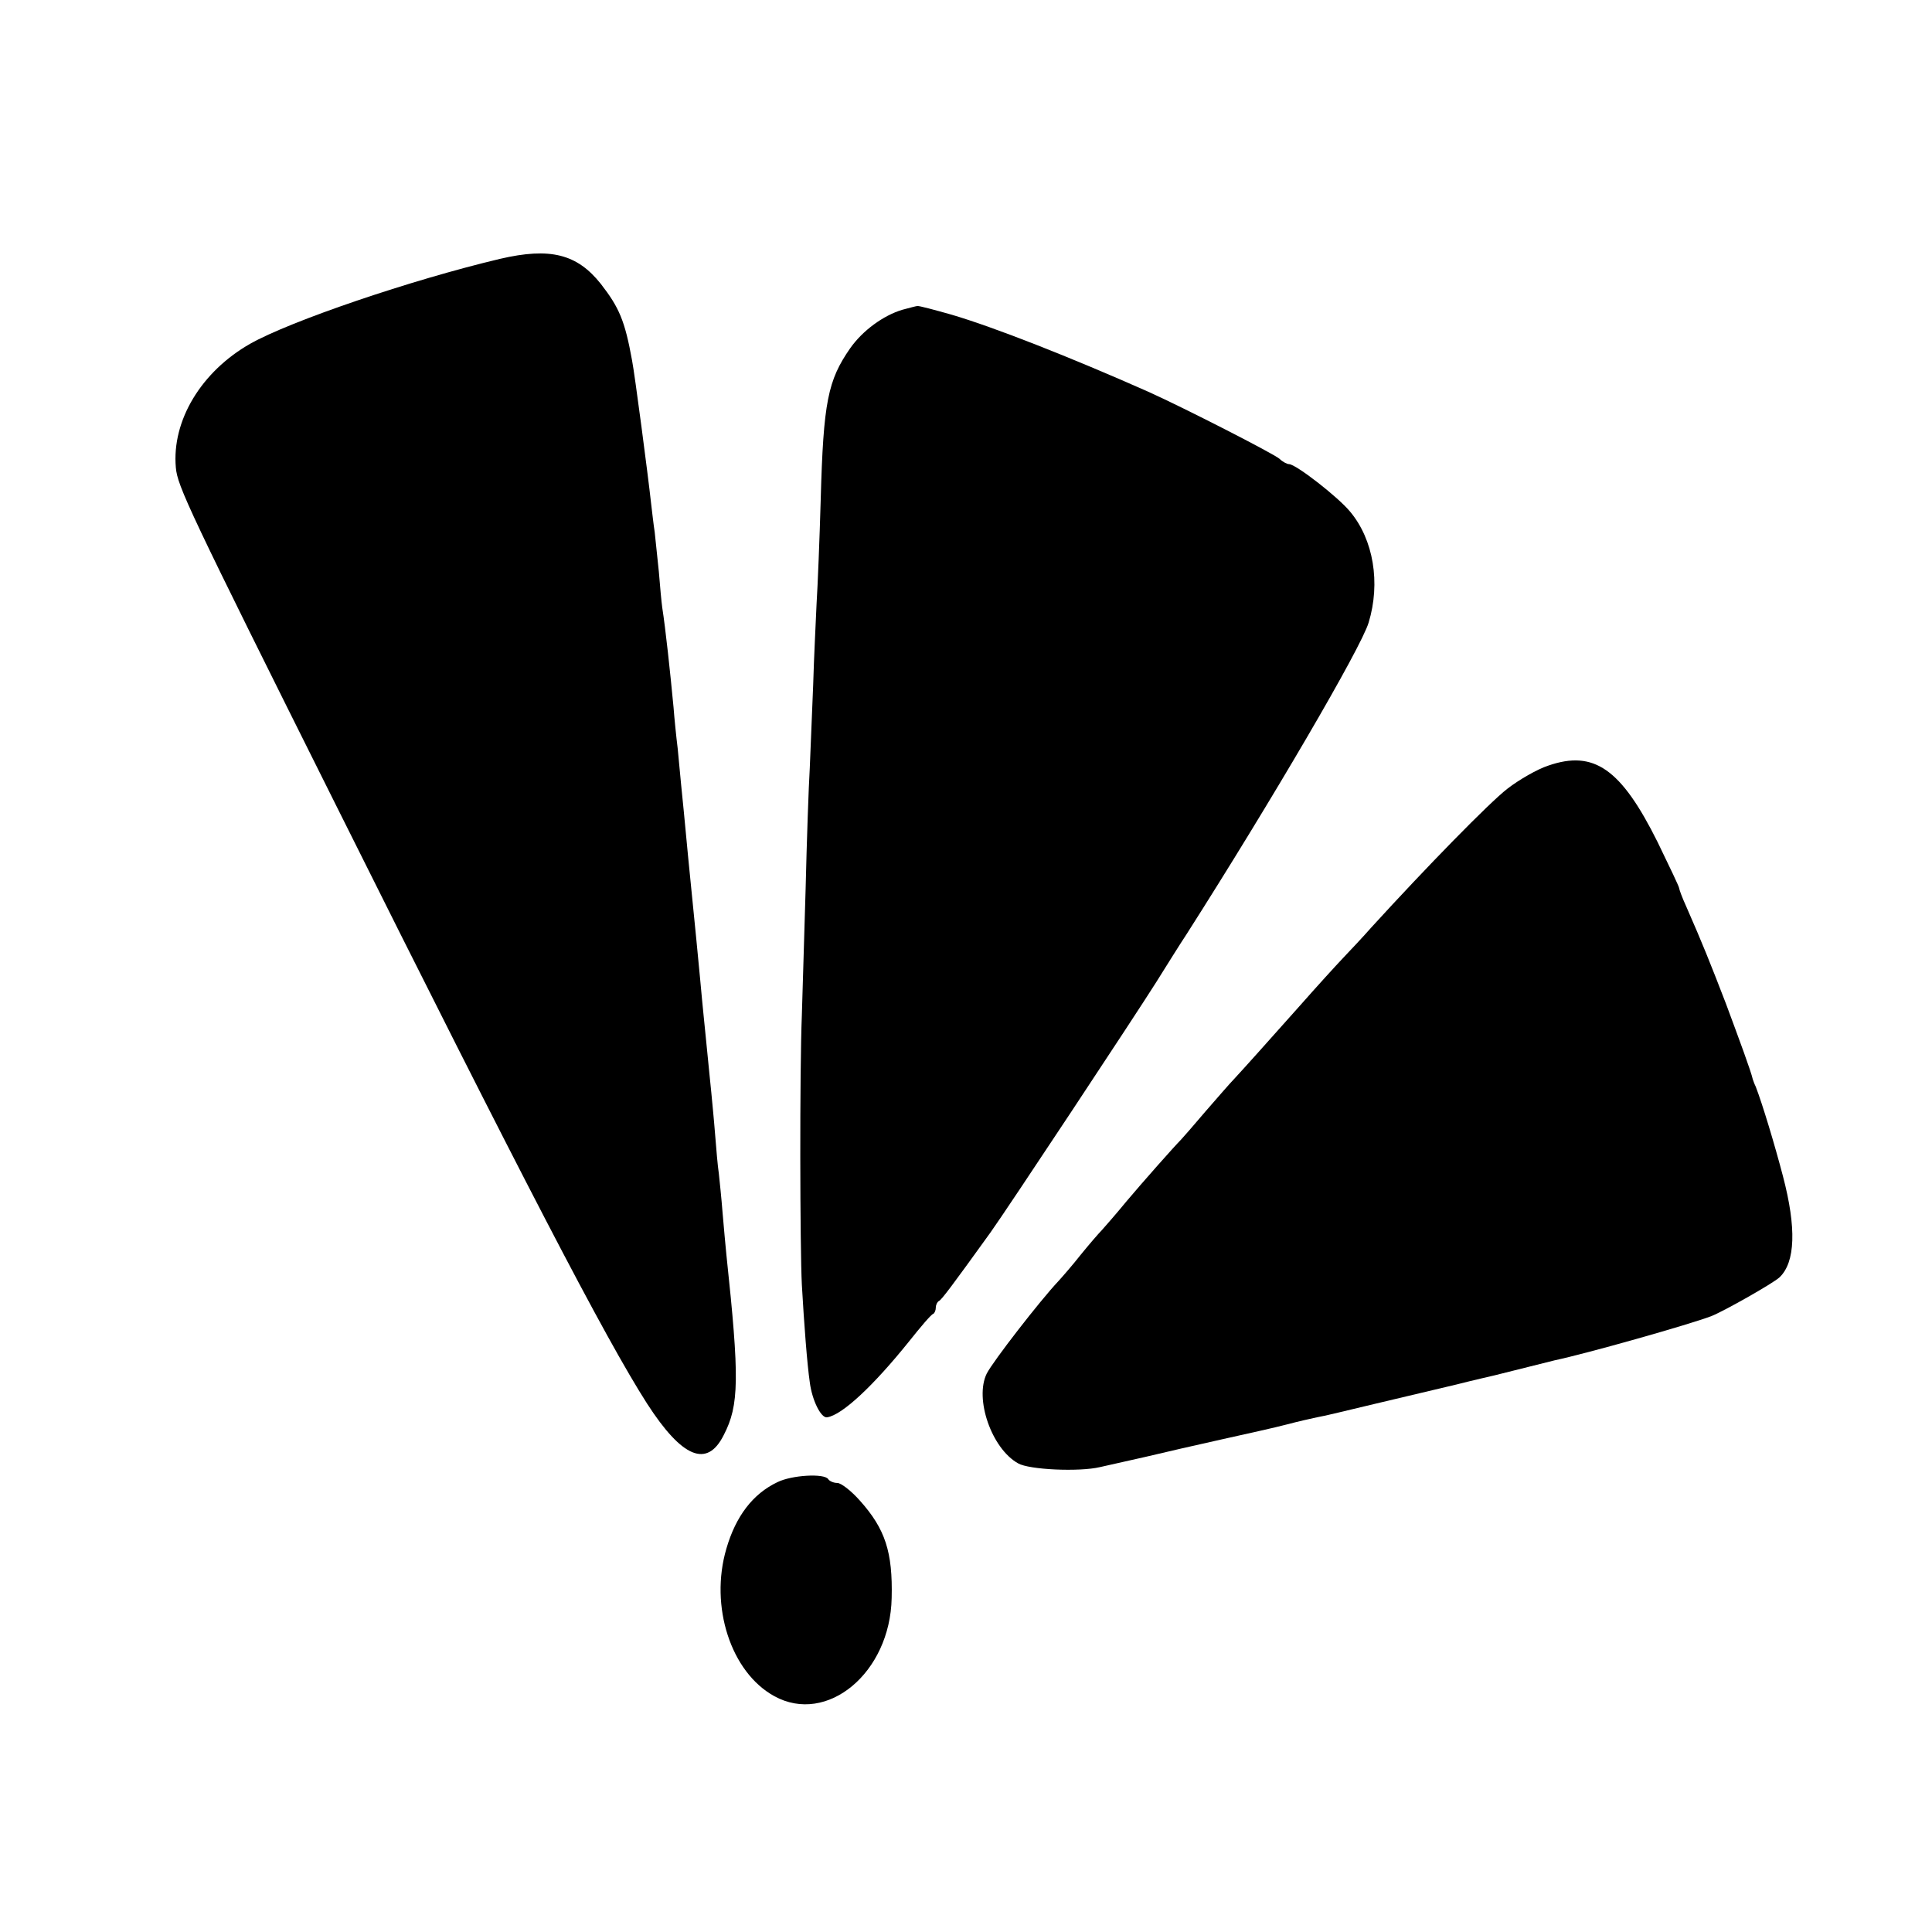
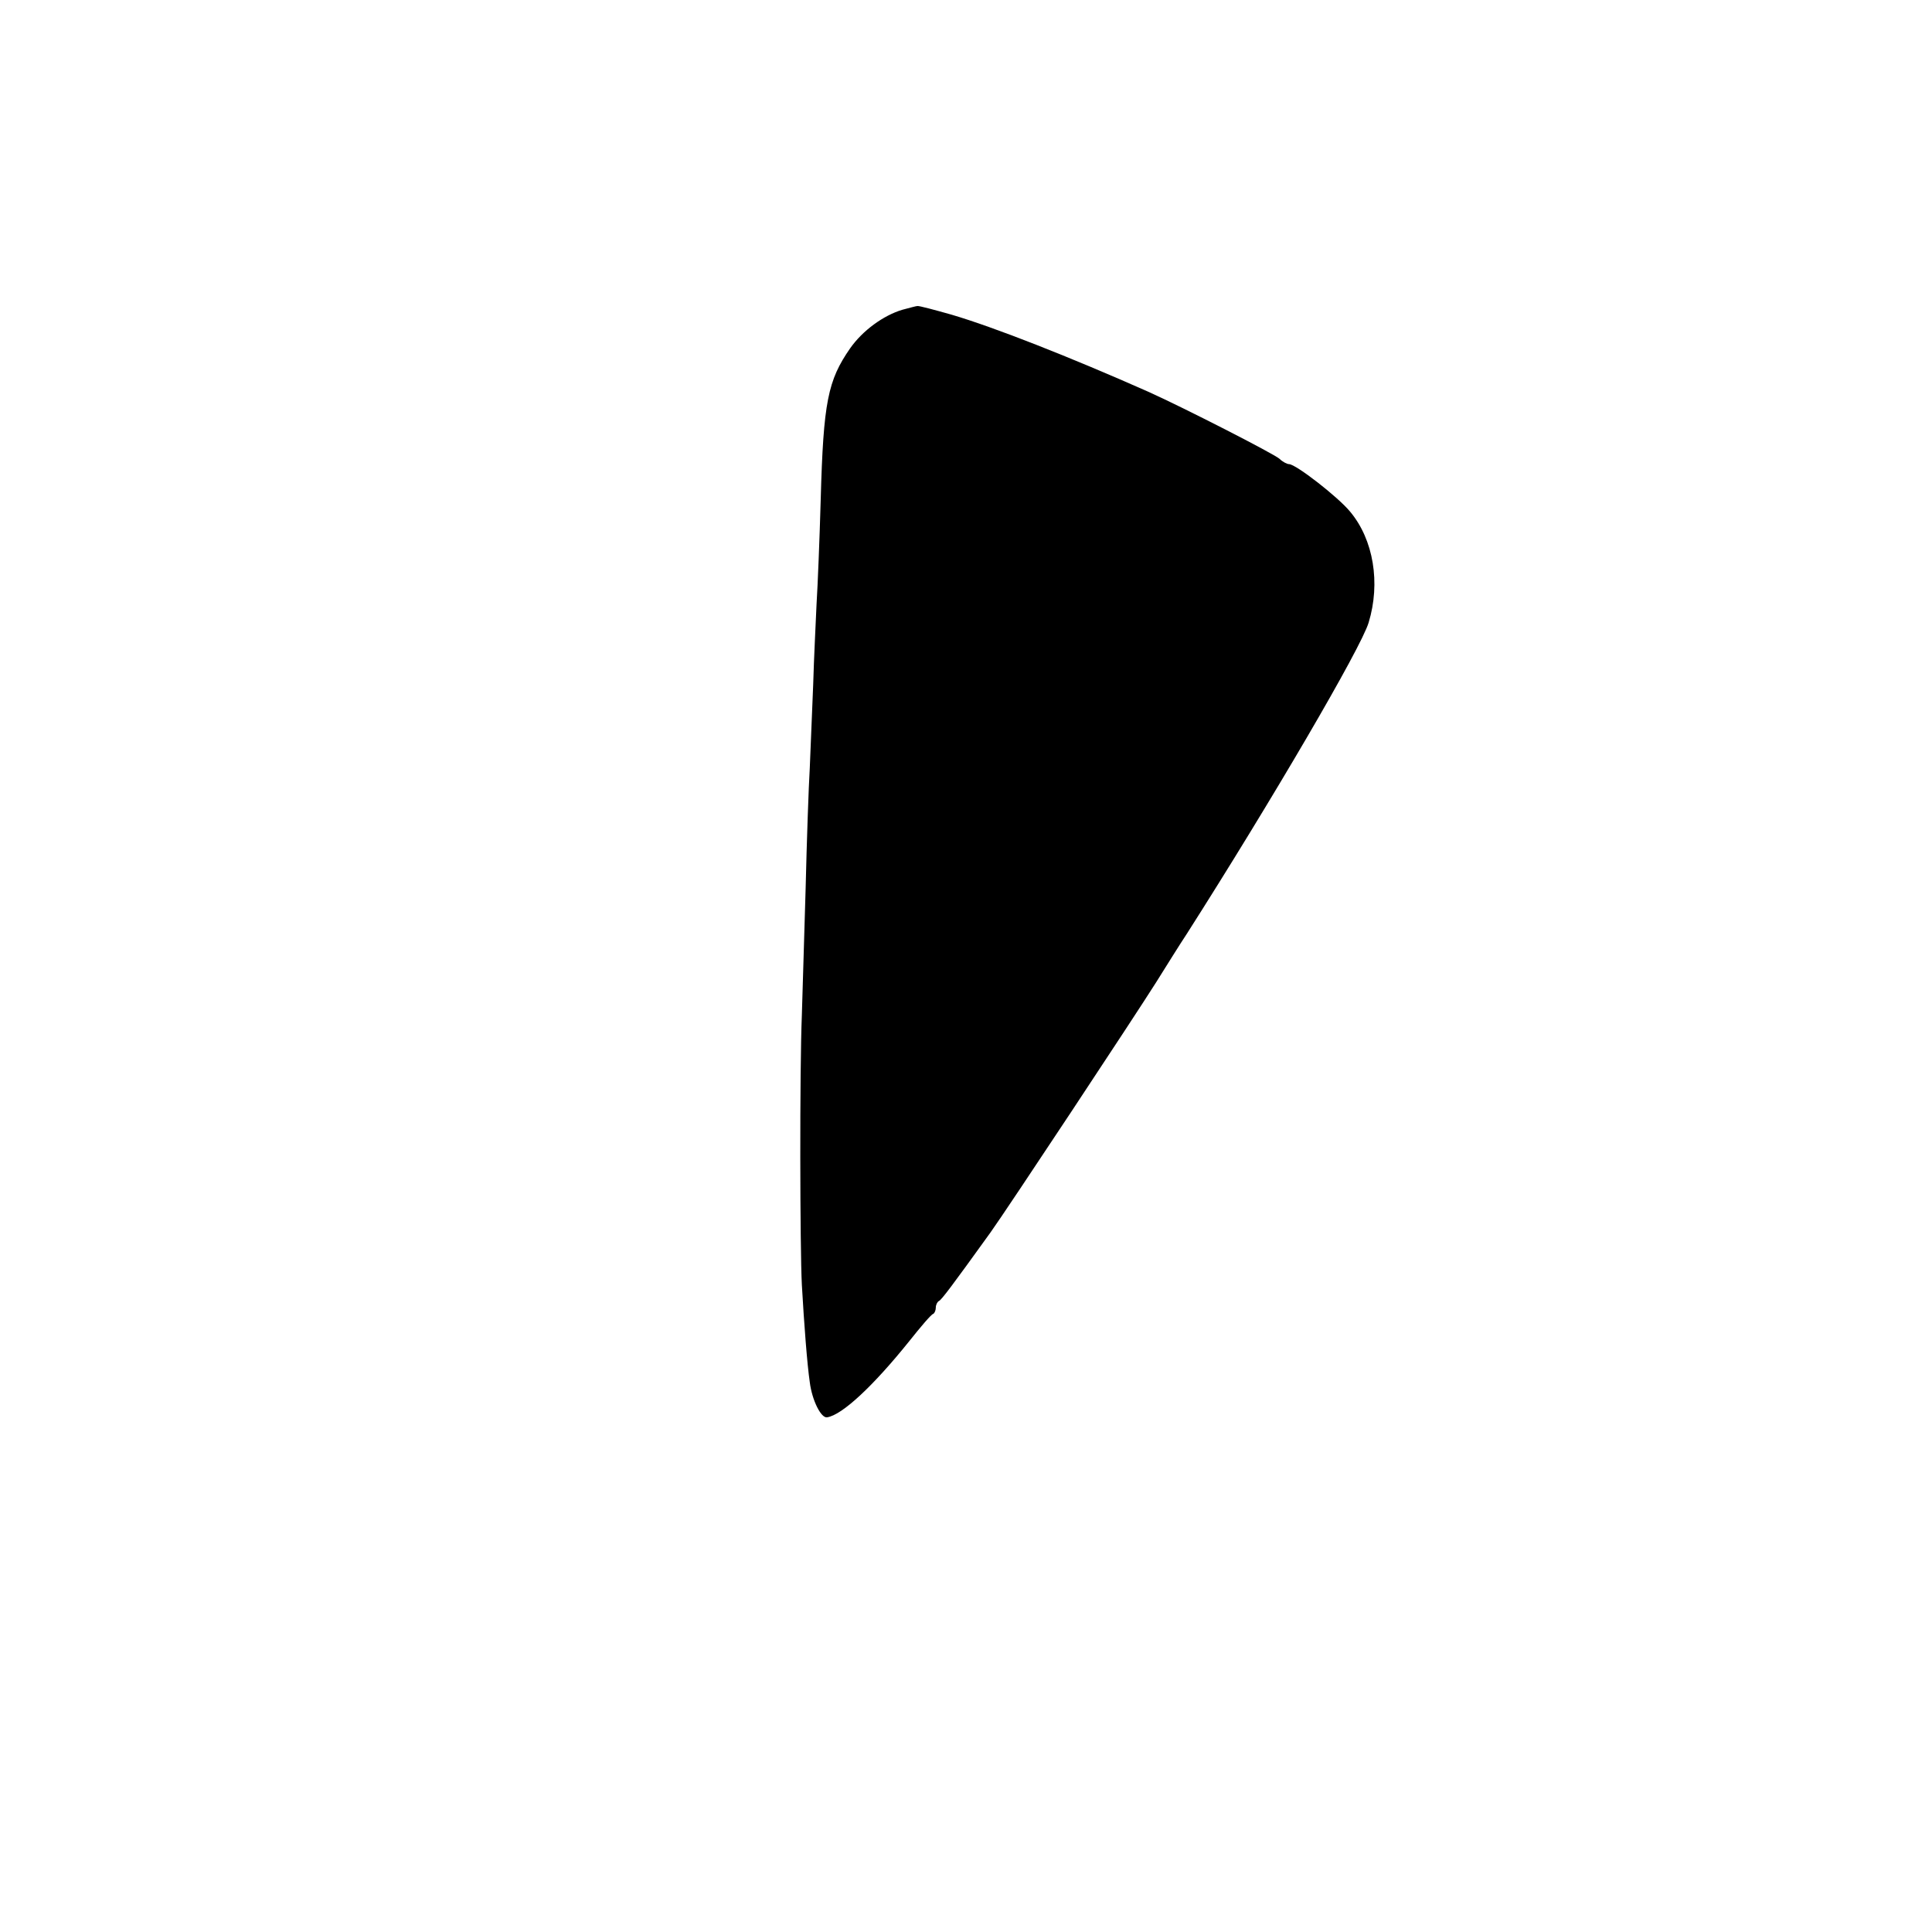
<svg xmlns="http://www.w3.org/2000/svg" version="1.0" width="512pt" height="512pt" viewBox="0 0 512 512" preserveAspectRatio="xMidYMid meet">
  <g transform="translate(0,512) scale(0.1,-0.1)" fill="#000000" stroke="none">
-     <path d="M1325 4434 c-236 -56 -556 -165 -662 -225 -130 -74 -208 -204 -197 -328 4 -49 34 -113 425 -896 490 -982 713 -1412 824 -1585 93 -144 159 -171 203 -83 41 79 42 150 7 478 -2 22 -7 72 -10 110 -3 39 -8 86 -10 105 -3 19 -7 67 -10 105 -3 39 -8 88 -10 110 -2 22 -7 67 -10 100 -3 33 -8 78 -10 100 -2 22 -7 69 -10 105 -7 74 -9 95 -31 315 -8 88 -17 176 -19 196 -2 20 -6 63 -9 95 -4 32 -9 82 -11 109 -9 95 -21 207 -30 265 -2 14 -6 57 -9 95 -4 39 -9 86 -11 105 -3 19 -7 55 -10 80 -7 65 -43 340 -50 375 -19 105 -34 140 -83 203 -63 79 -134 97 -267 66z" />
    <path d="M2391 4299 c-50 -15 -105 -55 -138 -102 -59 -85 -71 -142 -78 -400 -3 -105 -8 -230 -11 -277 -2 -47 -7 -143 -9 -215 -3 -71 -7 -170 -9 -220 -3 -49 -8 -193 -11 -320 -4 -126 -8 -277 -10 -335 -6 -147 -5 -619 0 -715 6 -105 14 -210 21 -258 6 -48 30 -96 46 -93 40 6 123 84 217 201 31 39 59 72 64 73 4 2 7 10 7 17 0 7 4 15 8 17 7 3 34 39 137 182 43 60 381 571 439 663 27 43 63 101 81 128 225 353 462 758 482 825 32 105 13 220 -49 294 -32 39 -144 126 -162 126 -5 0 -17 6 -25 14 -16 14 -253 135 -346 177 -212 94 -411 172 -523 205 -46 13 -87 24 -91 23 -3 0 -21 -5 -40 -10z" />
-     <path d="M4103 3091 c-28 -9 -77 -37 -108 -61 -48 -37 -215 -208 -361 -368 -21 -24 -55 -60 -74 -80 -19 -20 -71 -77 -115 -127 -82 -92 -148 -166 -175 -195 -8 -8 -42 -47 -75 -85 -33 -39 -62 -72 -65 -75 -17 -17 -103 -114 -145 -164 -27 -33 -57 -67 -65 -76 -8 -8 -33 -37 -55 -64 -22 -28 -49 -59 -60 -71 -49 -52 -173 -212 -190 -245 -33 -67 13 -199 83 -238 29 -17 162 -23 217 -10 17 4 71 16 120 27 50 12 142 33 205 47 63 14 140 31 170 39 30 8 66 16 80 19 14 2 84 19 155 36 72 17 168 40 215 51 47 12 92 22 100 24 8 2 44 11 80 20 36 9 72 18 80 20 85 18 354 94 415 117 33 13 164 87 181 103 42 40 45 131 9 268 -22 84 -54 190 -72 237 -4 8 -7 17 -8 20 -5 22 -35 103 -71 200 -42 109 -62 159 -105 257 -11 24 -19 46 -19 49 0 4 -26 58 -57 122 -97 195 -169 245 -290 203z" />
-     <path d="M2060 1192 c-65 -31 -110 -90 -135 -176 -45 -153 12 -328 127 -391 140 -77 307 62 311 260 3 122 -17 183 -84 258 -23 26 -50 47 -60 47 -10 0 -21 5 -24 10 -10 16 -97 11 -135 -8z" />
  </g>
</svg>